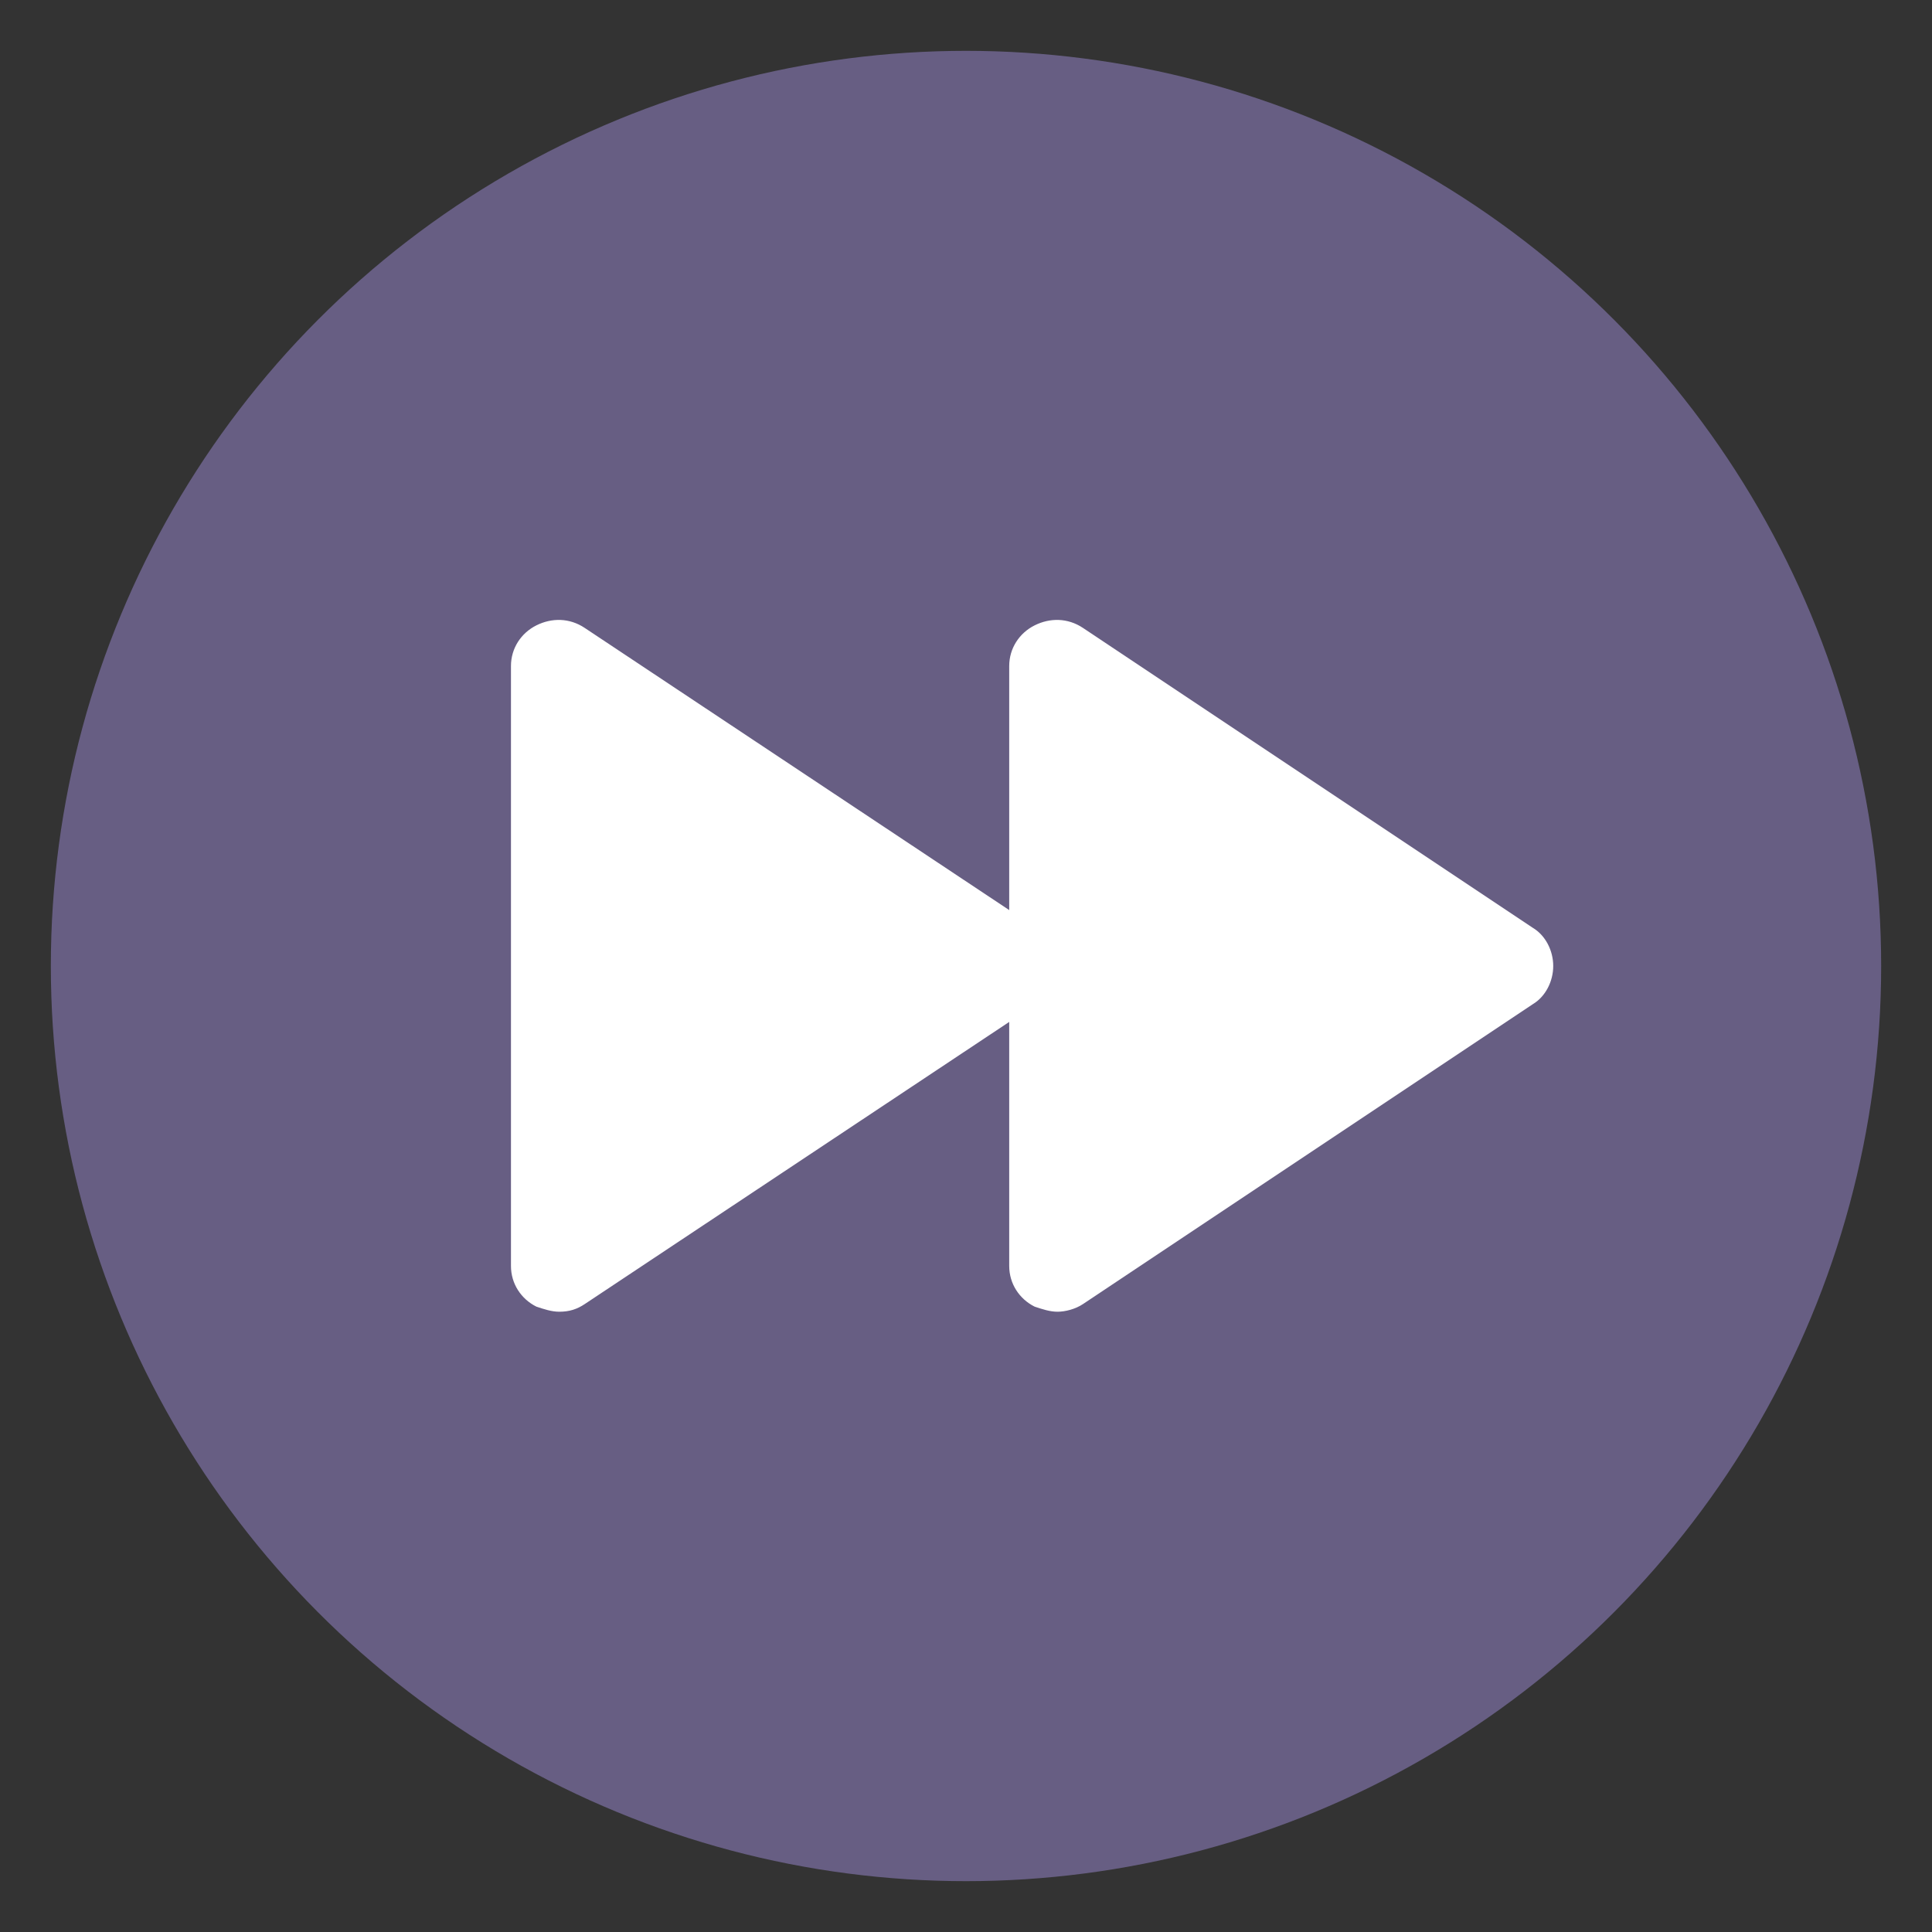
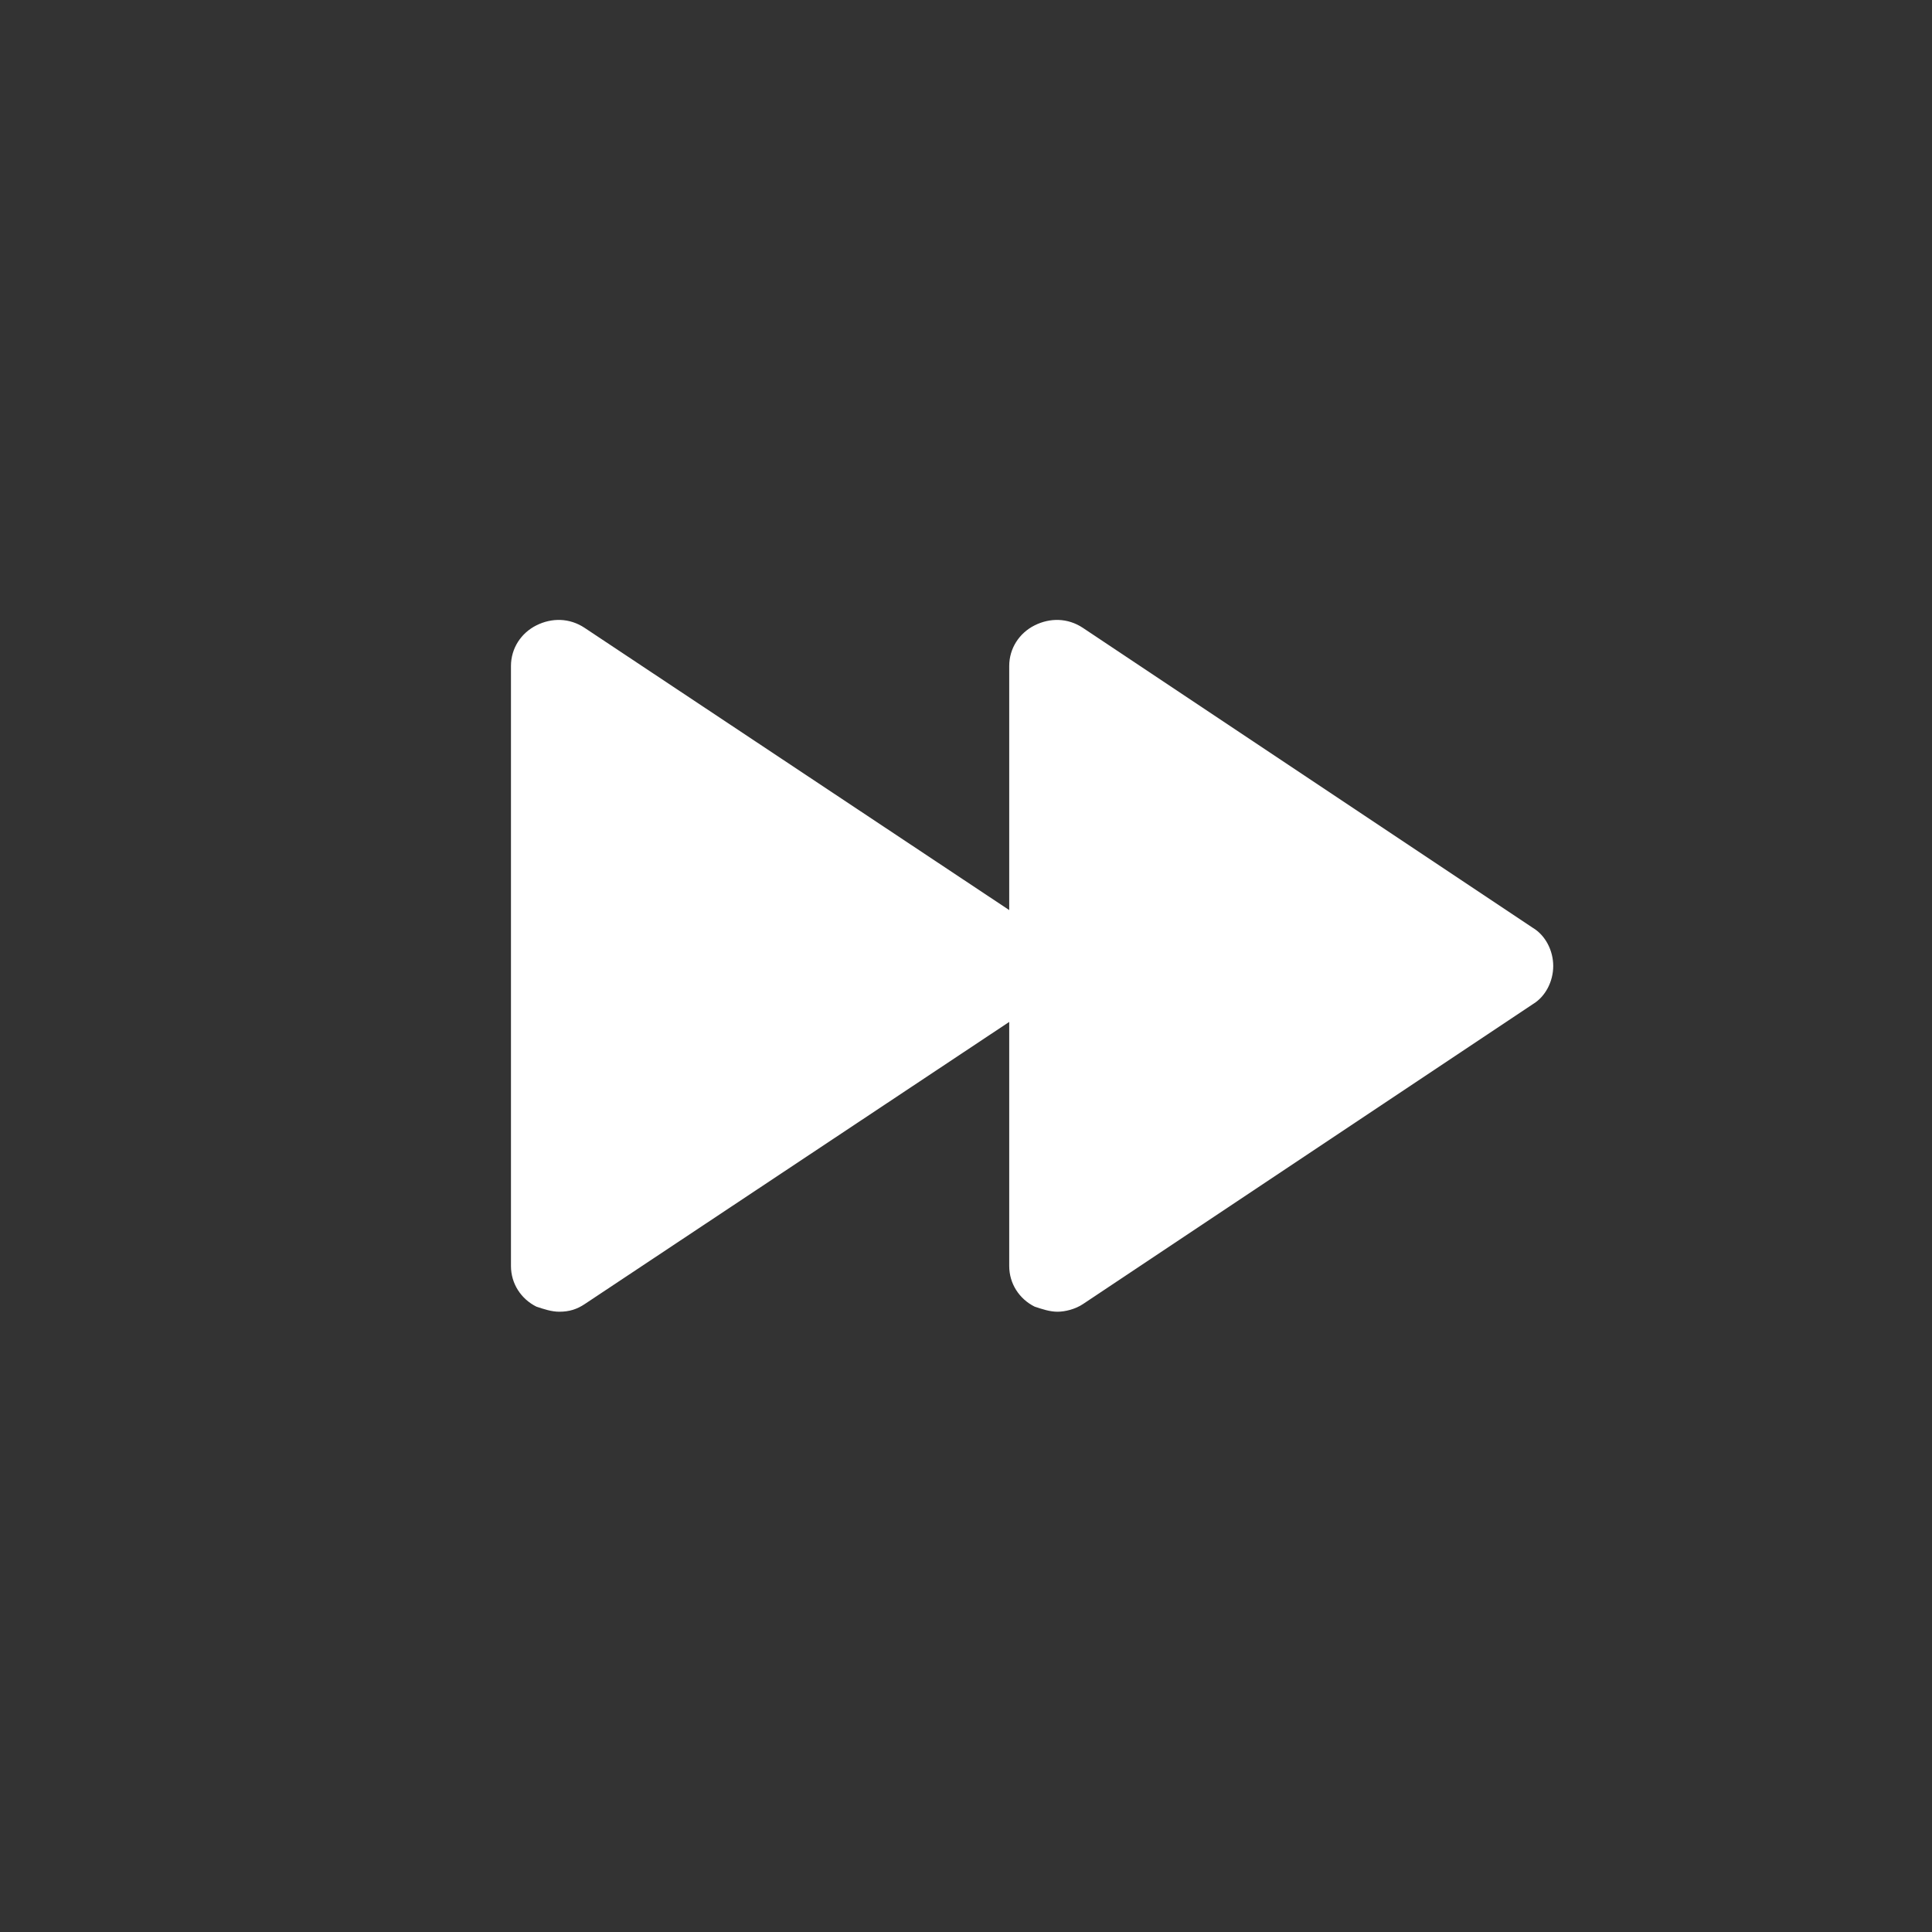
<svg xmlns="http://www.w3.org/2000/svg" viewBox="0 0 76 76">
  <rect x="0" y="0" width="76" height="76" fill="#333333" stroke="none" />
-   <circle cx="38" cy="38" r="36" fill="#675e83" />
  <path d="M61.1 38c0 .6-.3 1.2-.8 1.5L42.6 51.3c-.3.2-.7.3-1 .3s-.6-.1-.9-.2c-.6-.3-1-.9-1-1.6v-9.6L23 51.3c-.3.2-.6.3-1 .3-.3 0-.6-.1-.9-.2-.6-.3-1-.9-1-1.6V26.2c0-.7.4-1.3 1-1.6s1.3-.3 1.9.1l16.7 11.1v-9.6c0-.7.4-1.3 1-1.6s1.3-.3 1.9.1l17.7 11.8c.5.3.8.9.8 1.5z" fill="#fff" />
</svg>